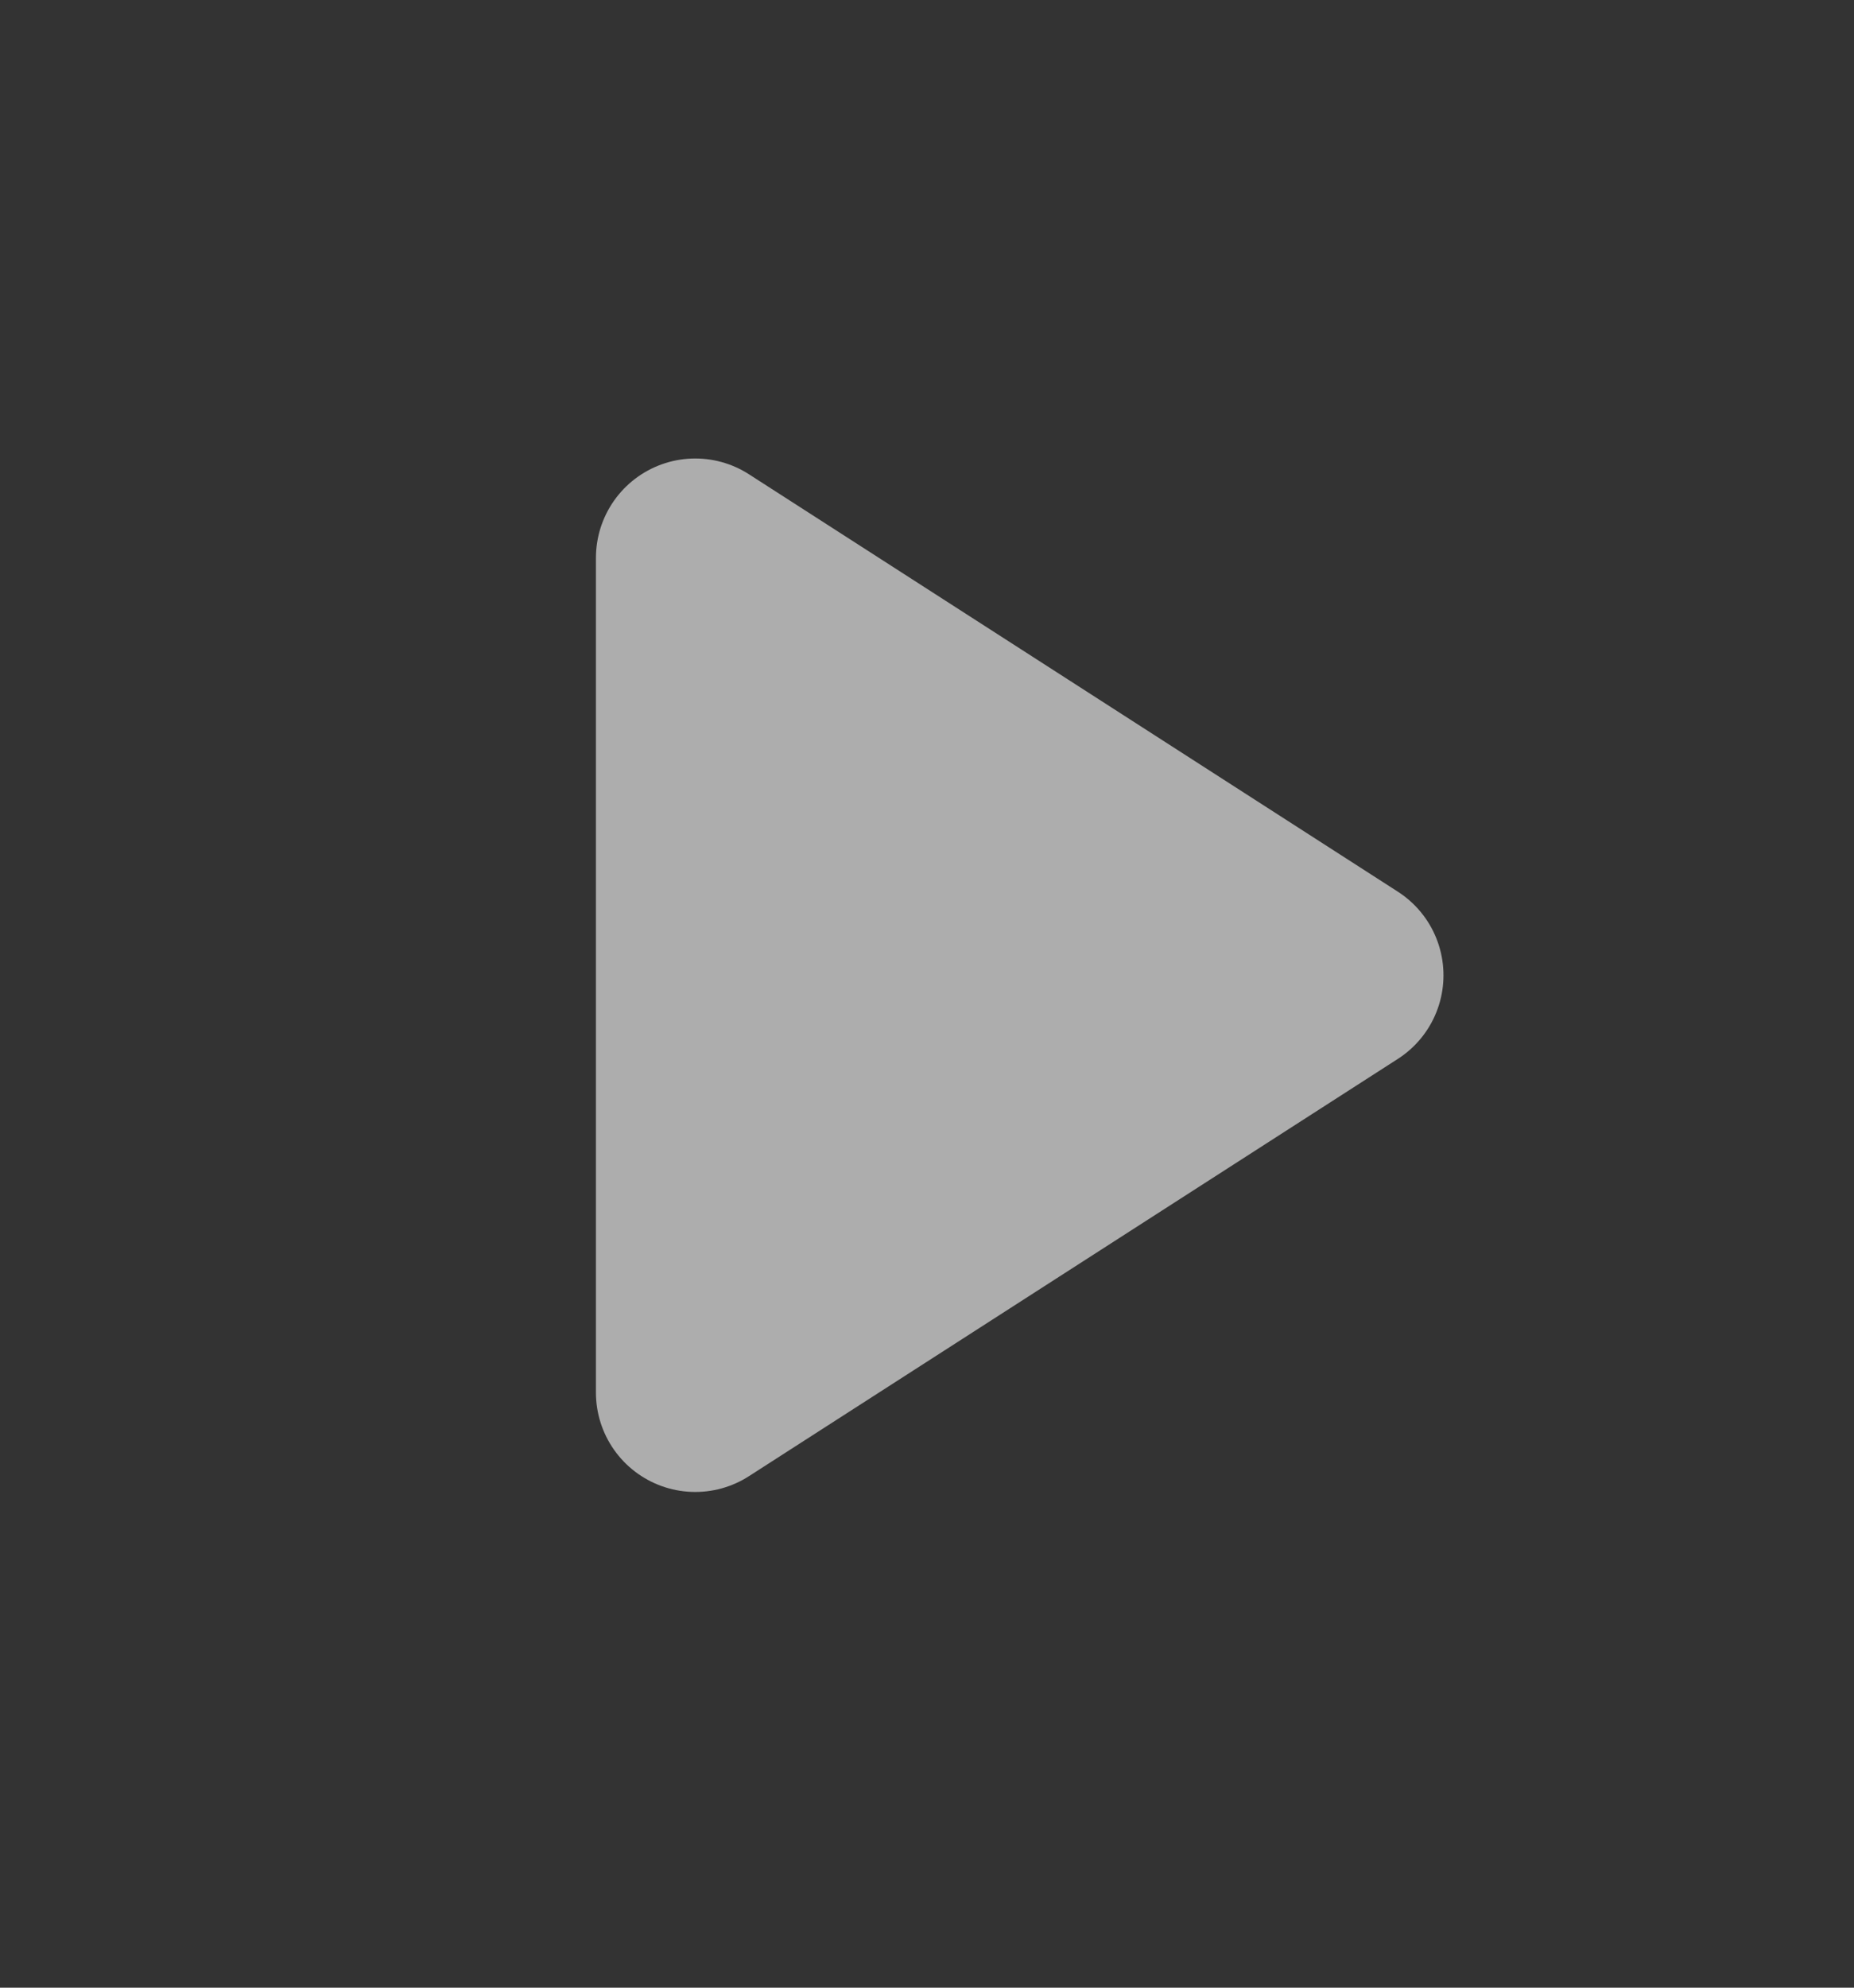
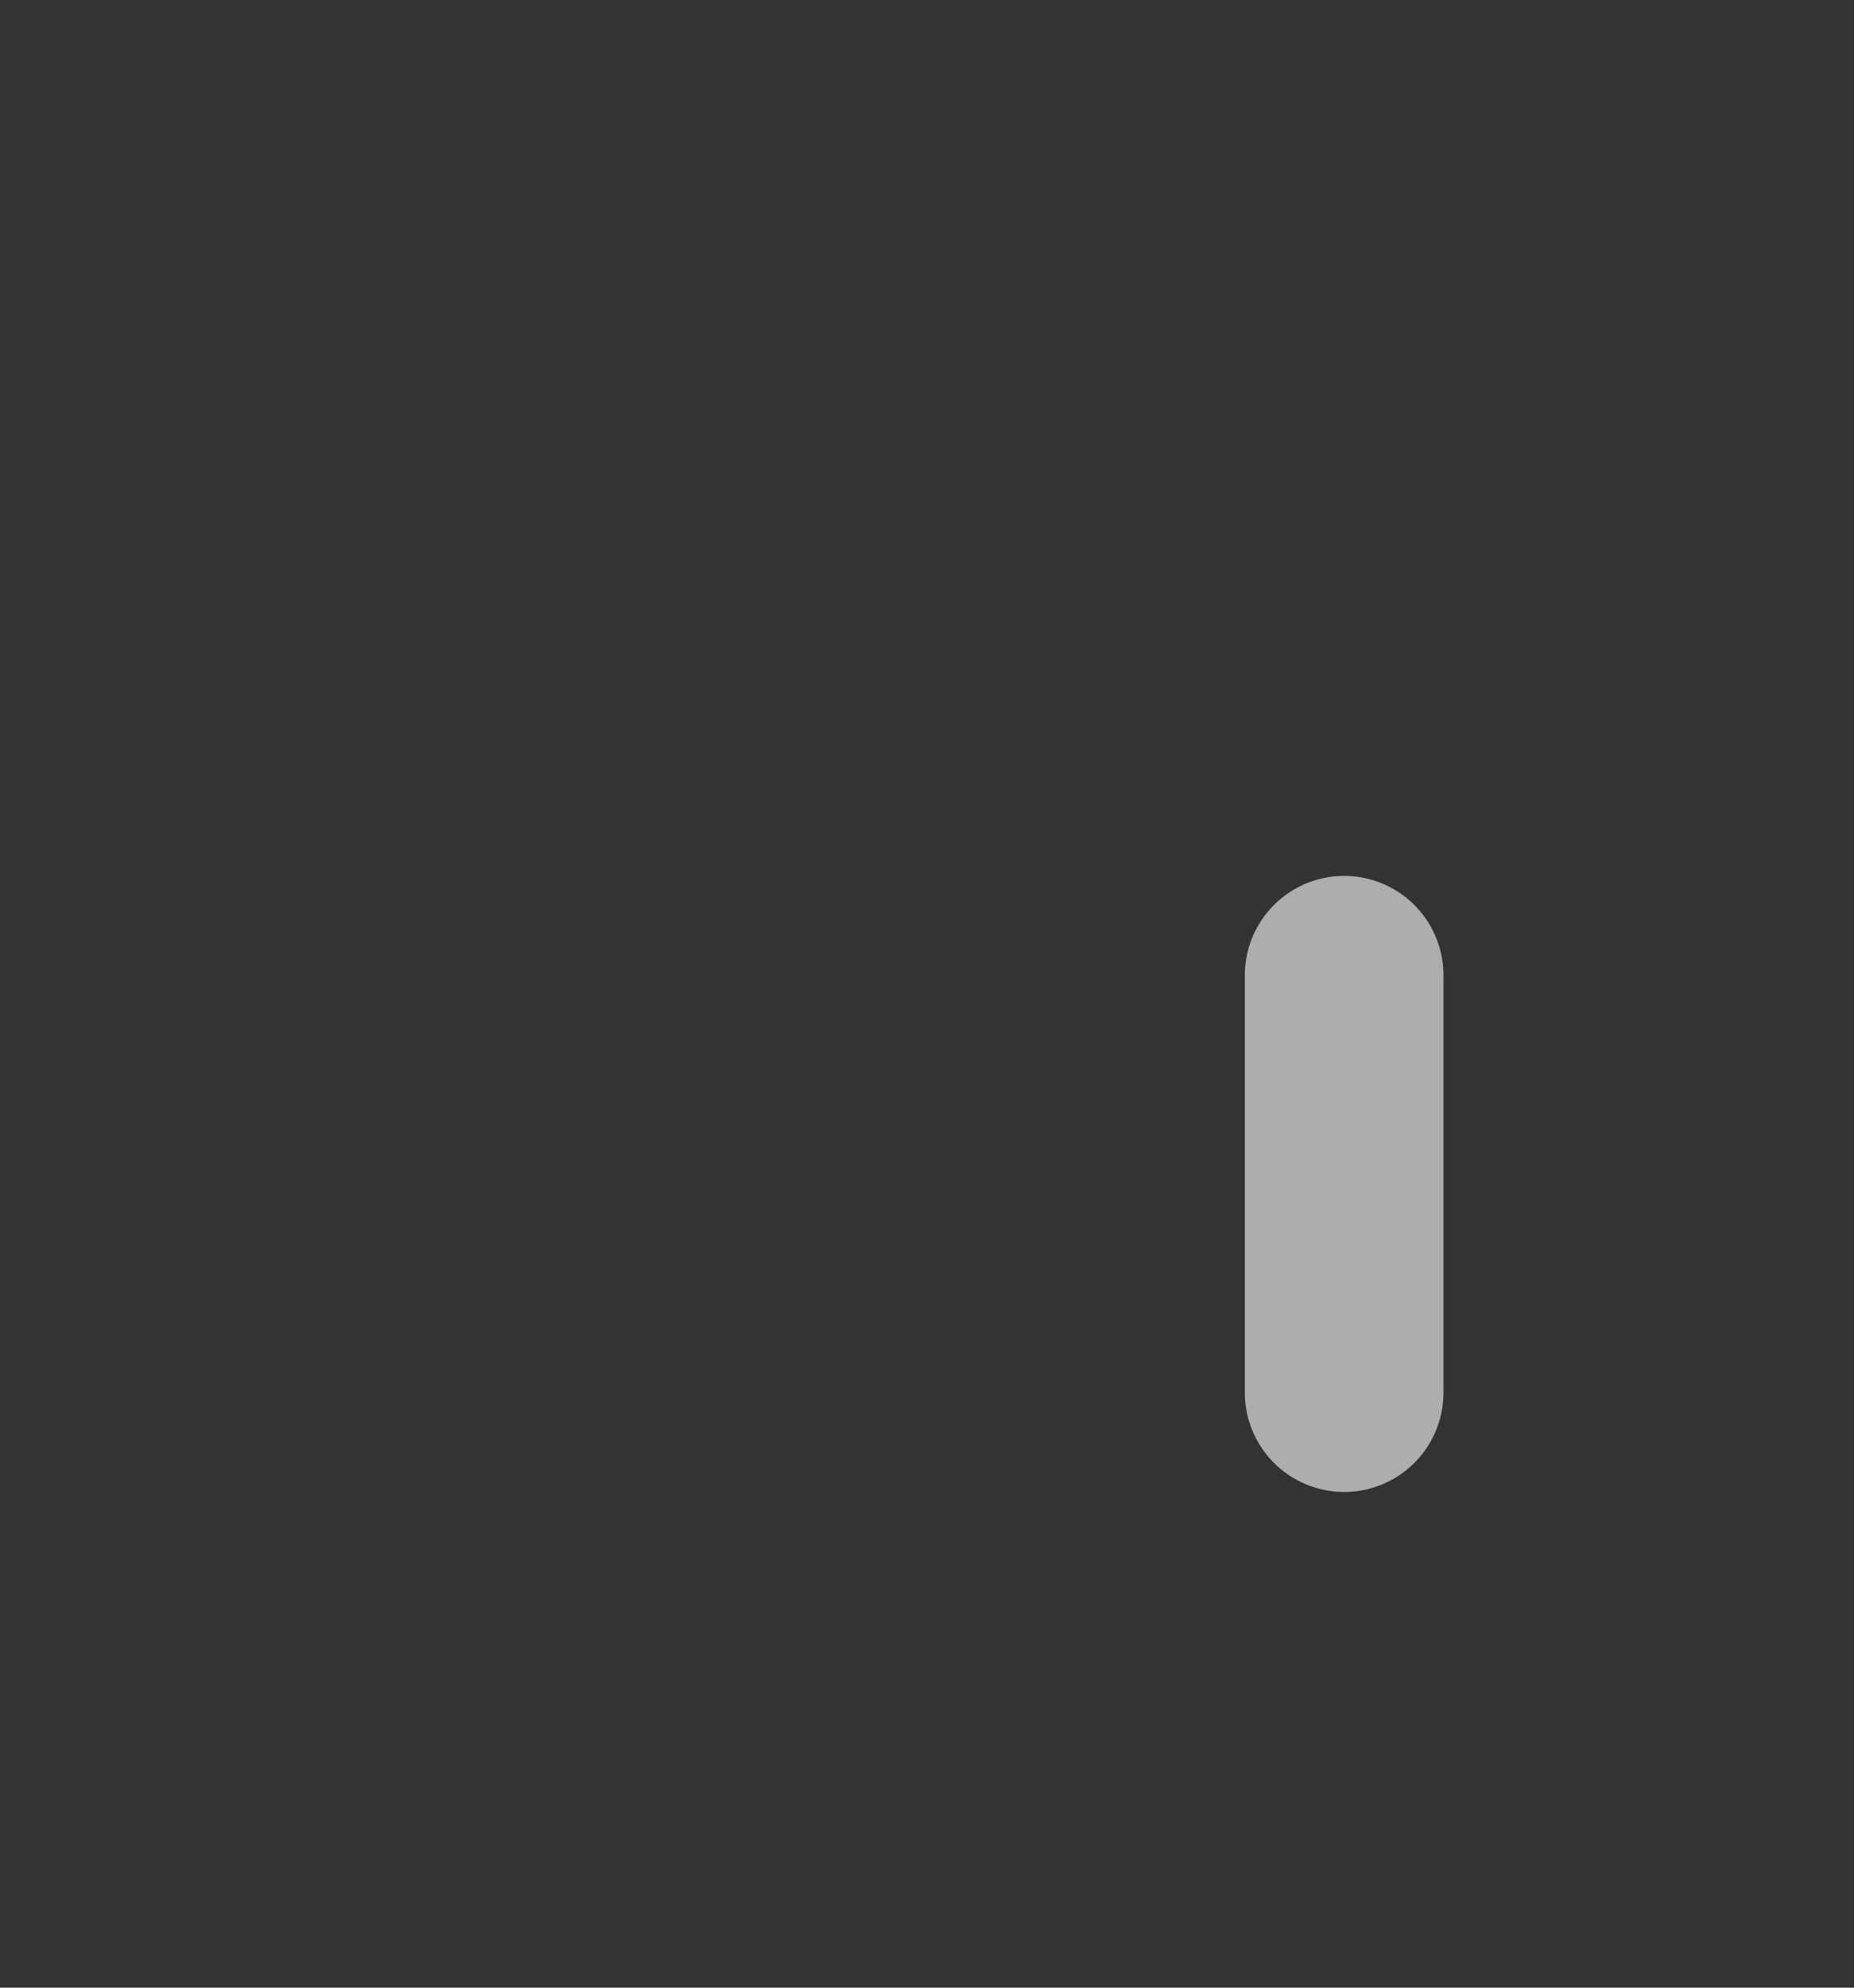
<svg xmlns="http://www.w3.org/2000/svg" width="14" height="15" viewBox="0 0 14 15" fill="none">
  <rect x="0" y="0" width="14" height="15" fill="#333333" stroke="none" />
  <g opacity="0.6">
-     <path d="M10.15 7.36L5.25 4.21V10.509L10.15 7.36Z" fill="white" stroke="white" stroke-width="1.5" stroke-linecap="round" stroke-linejoin="round" />
+     <path d="M10.15 7.36V10.509L10.15 7.36Z" fill="white" stroke="white" stroke-width="1.5" stroke-linecap="round" stroke-linejoin="round" />
  </g>
</svg>